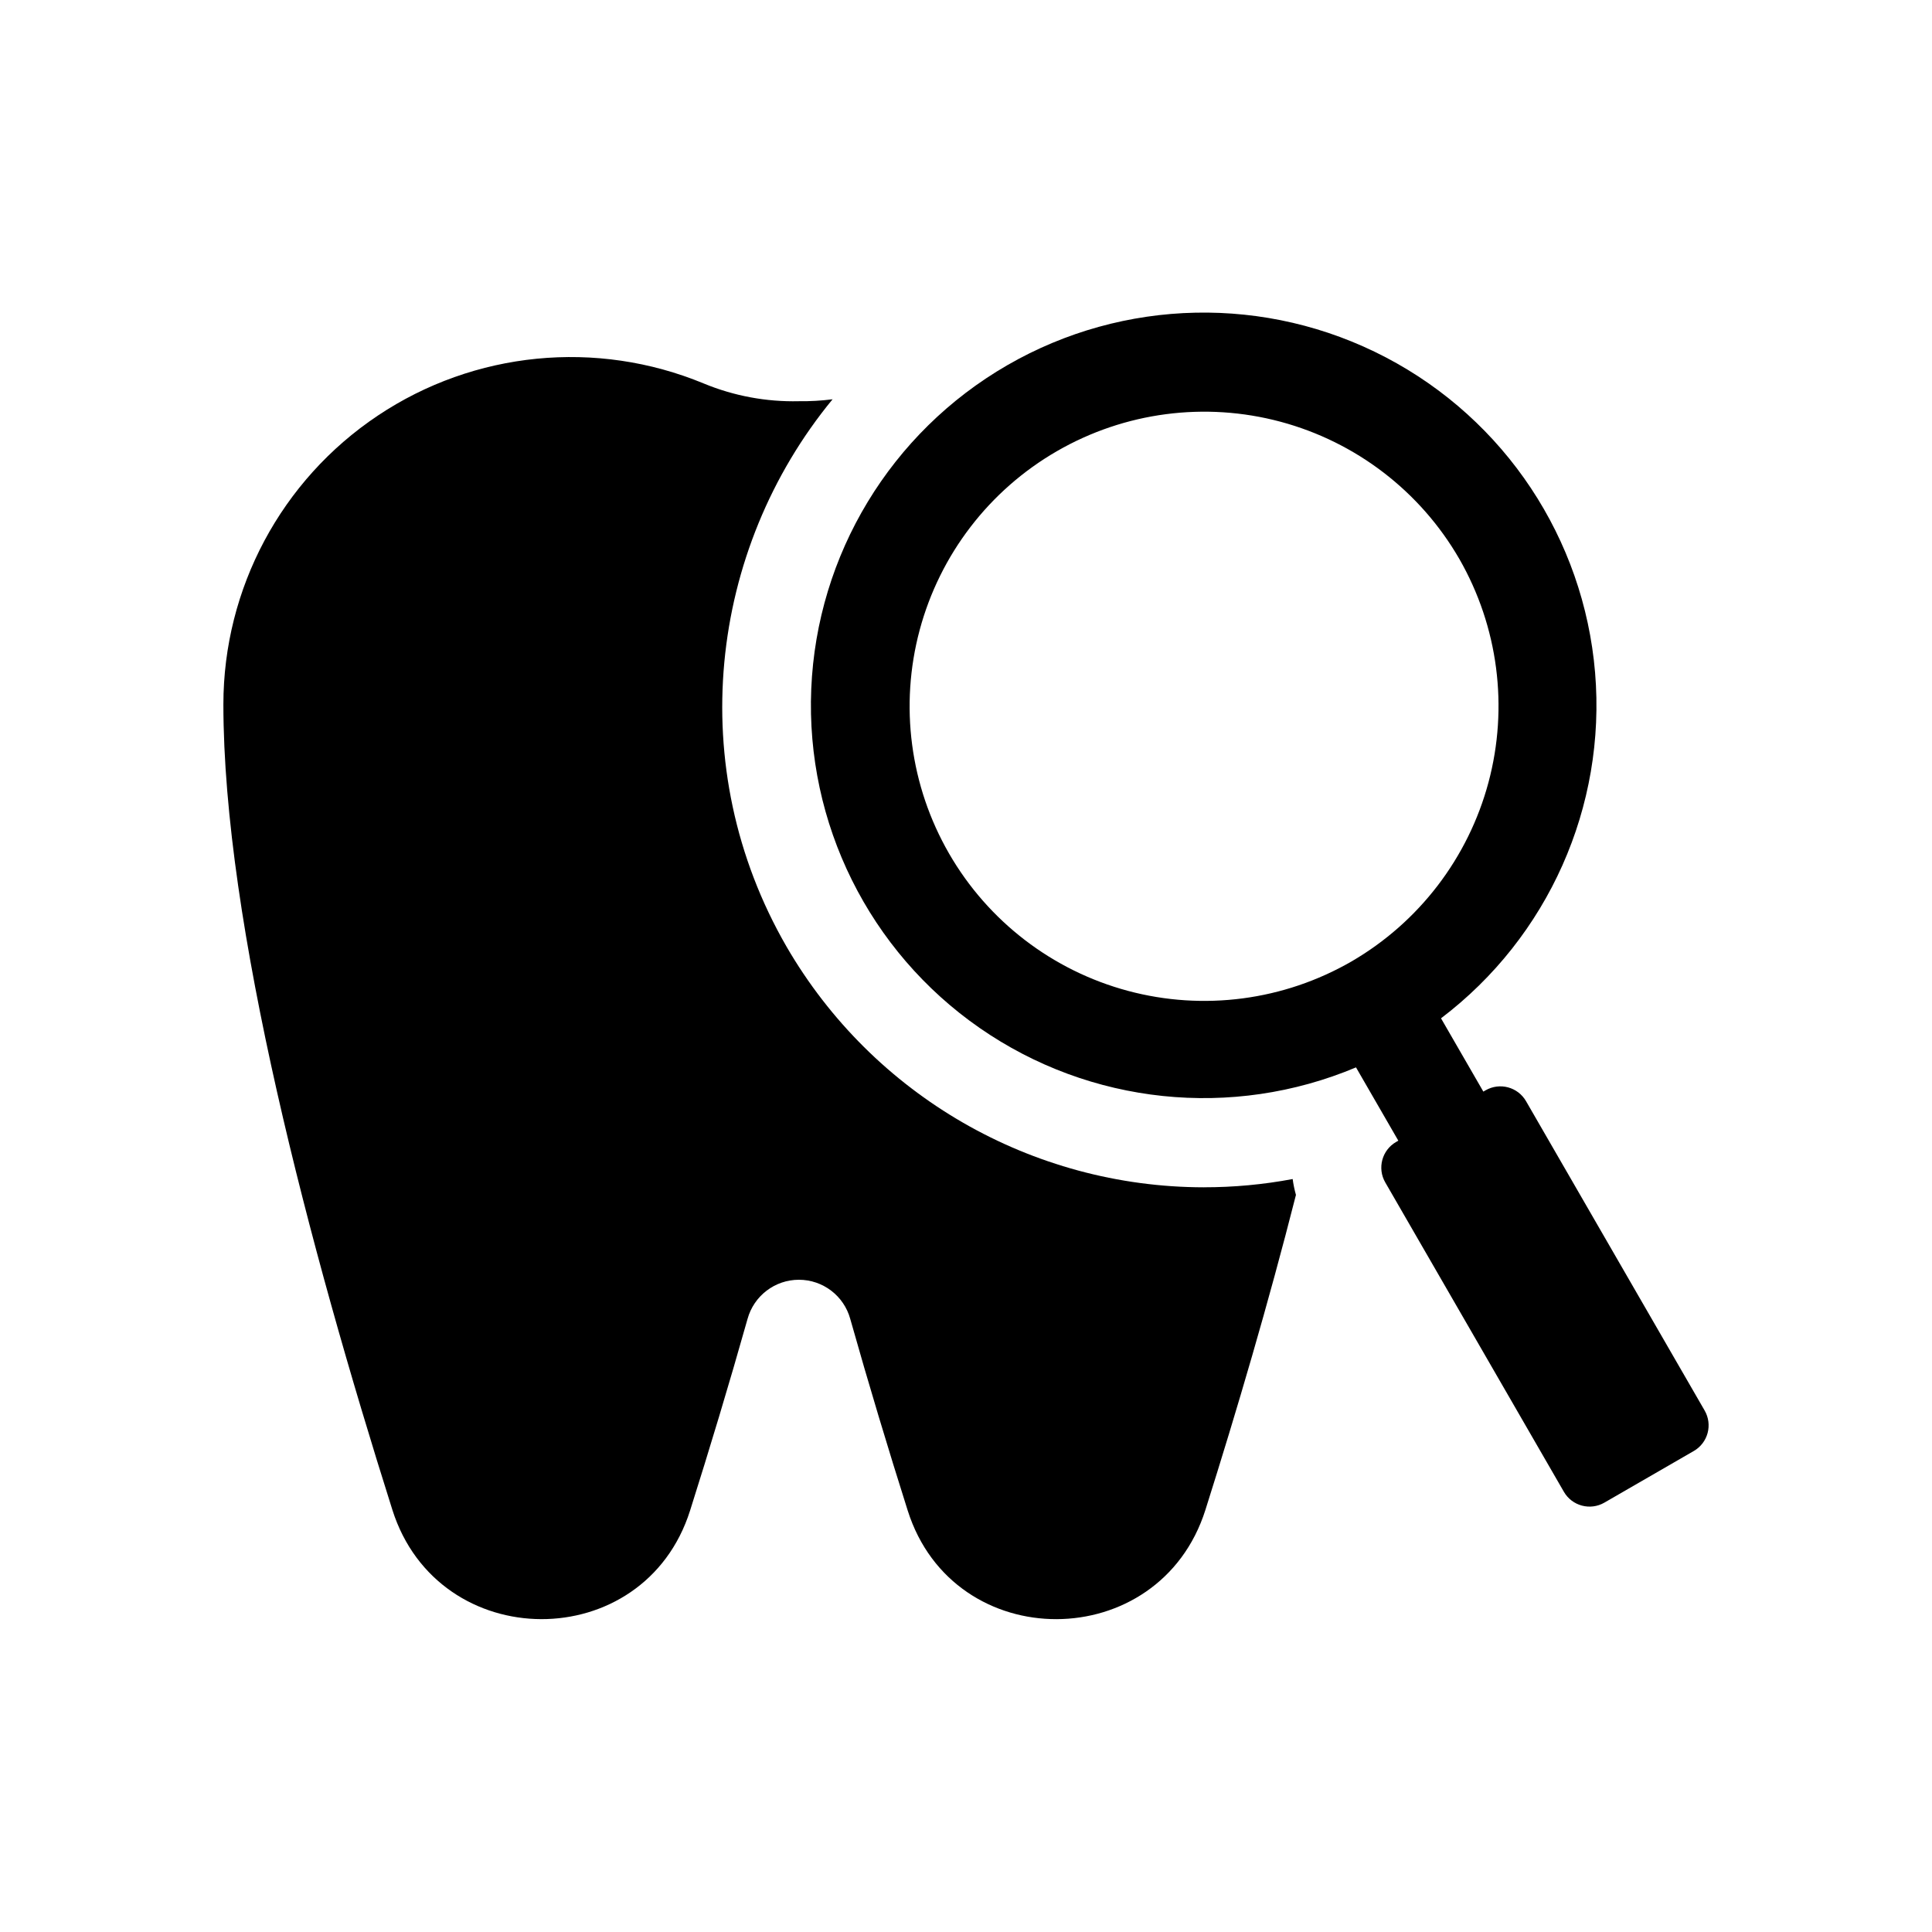
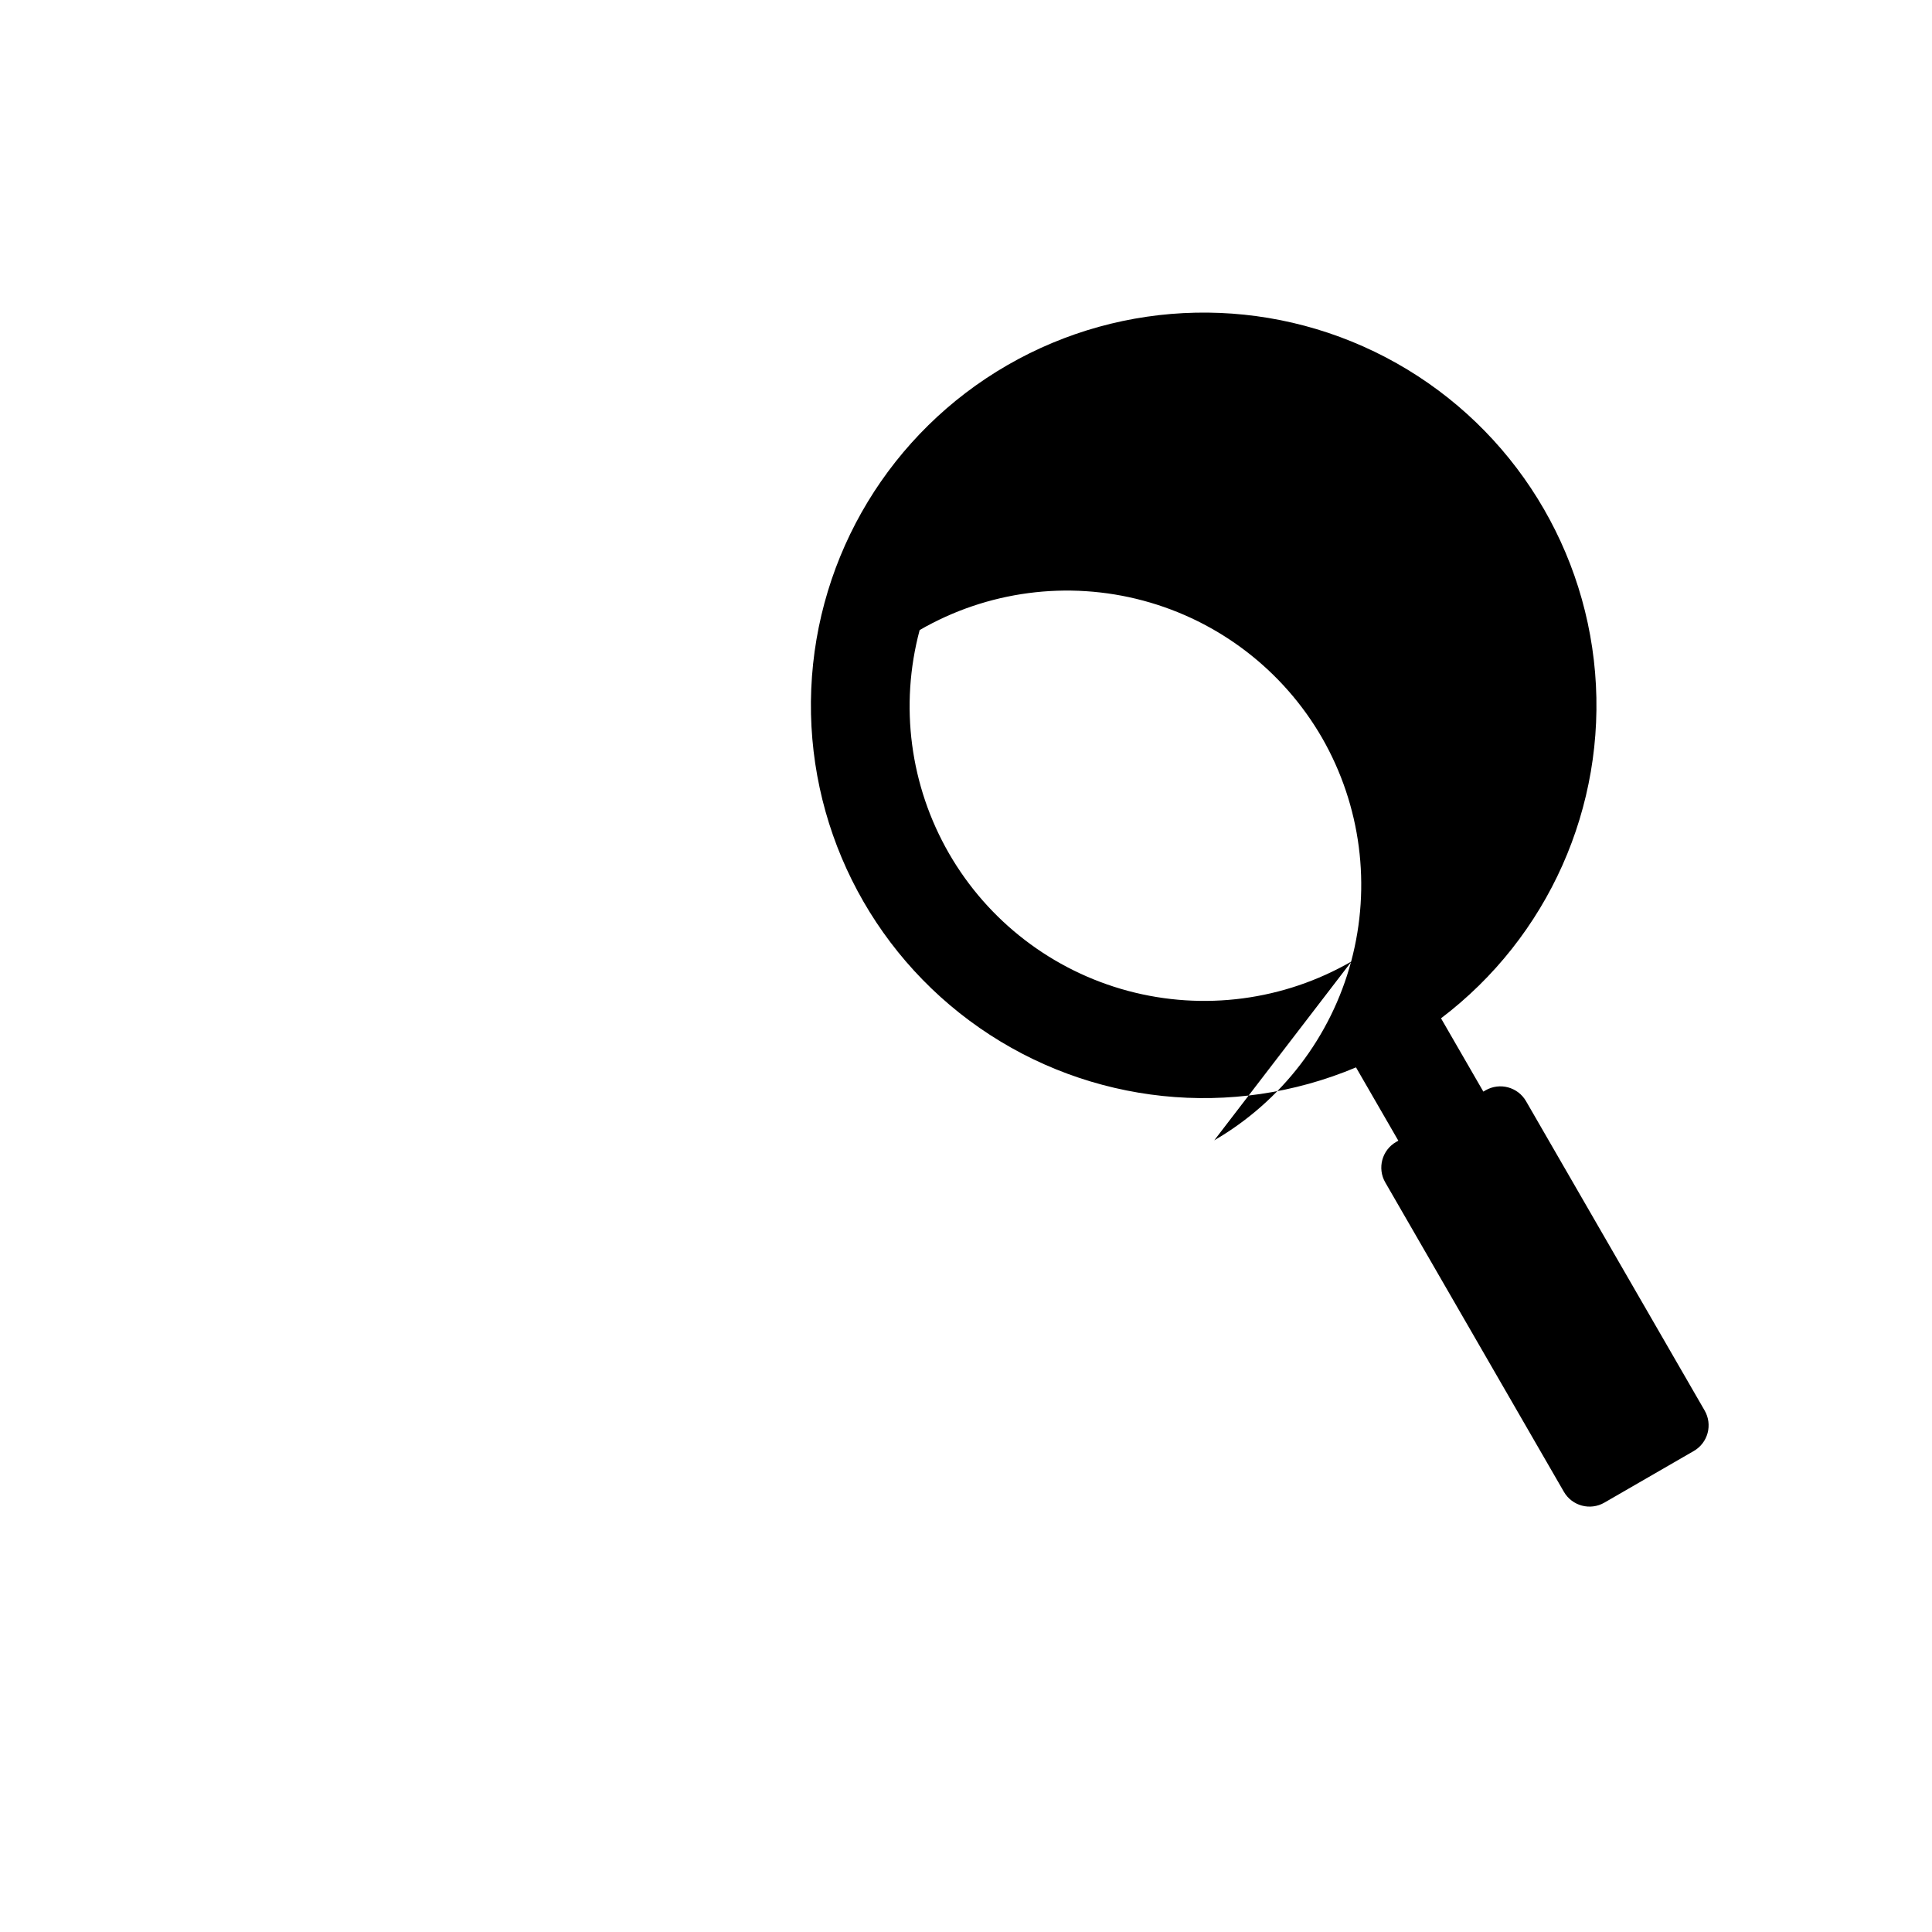
<svg xmlns="http://www.w3.org/2000/svg" fill="#000000" width="800px" height="800px" version="1.1" viewBox="144 144 512 512">
  <g>
-     <path d="m463.03 458.65c-45.594-0.055-87.723-24.355-110.6-63.797-27.348-47.379-20.668-105.1 12.211-145.04h0.004c-2.961 0.379-5.945 0.551-8.926 0.512-8.645 0.207-17.238-1.395-25.227-4.699-28.406-11.762-60.809-8.566-86.371 8.516-25.562 17.078-40.914 45.789-40.922 76.531 0 57.977 22.867 144.16 44.777 213.43 12.188 38.523 66.723 38.707 78.91 0.184 5.121-16.188 10.297-33.305 15.223-50.77v0.004c1.688-6.125 7.254-10.371 13.609-10.371 6.352 0 11.922 4.246 13.605 10.371 4.926 17.465 10.098 34.582 15.223 50.77 12.188 38.523 66.727 38.34 78.91-0.184 8.289-26.203 16.711-54.828 23.98-83.434h0.004c-0.387-1.383-0.68-2.789-0.871-4.215-7.762 1.461-15.645 2.191-23.543 2.184z" />
-     <path d="m595.75 517.81-47.336-81.988c-2.168-3.754-6.969-5.043-10.727-2.875l-0.586 0.34-11.215-19.422v-0.004c28.398-21.535 43.801-56.102 40.828-91.613-2.973-35.516-23.906-67.039-55.488-83.555-31.578-16.516-69.414-15.727-100.28 2.09-30.863 17.82-50.469 50.188-51.957 85.797-1.488 35.605 15.344 69.5 44.613 89.832 29.27 20.332 66.906 24.277 99.754 10.457l11.215 19.426-0.586 0.34v-0.004c-3.754 2.168-5.043 6.969-2.875 10.727l47.336 81.988c2.172 3.754 6.973 5.039 10.727 2.871l23.699-13.688v0.004c1.805-1.043 3.121-2.754 3.66-4.766s0.258-4.156-0.785-5.957zm-93.578-119.02c-17.934 10.352-39.242 13.16-59.246 7.801-20-5.359-37.055-18.445-47.406-36.375-10.355-17.934-13.16-39.246-7.801-59.246s18.445-37.055 36.379-47.406c17.93-10.355 39.242-13.16 59.242-7.801s37.055 18.445 47.406 36.379c10.293 17.945 13.062 39.234 7.711 59.219-5.356 19.98-18.402 37.035-36.285 47.43z" />
+     <path d="m595.75 517.81-47.336-81.988c-2.168-3.754-6.969-5.043-10.727-2.875l-0.586 0.34-11.215-19.422v-0.004c28.398-21.535 43.801-56.102 40.828-91.613-2.973-35.516-23.906-67.039-55.488-83.555-31.578-16.516-69.414-15.727-100.28 2.09-30.863 17.82-50.469 50.188-51.957 85.797-1.488 35.605 15.344 69.5 44.613 89.832 29.27 20.332 66.906 24.277 99.754 10.457l11.215 19.426-0.586 0.34v-0.004c-3.754 2.168-5.043 6.969-2.875 10.727l47.336 81.988c2.172 3.754 6.973 5.039 10.727 2.871l23.699-13.688v0.004c1.805-1.043 3.121-2.754 3.66-4.766s0.258-4.156-0.785-5.957zm-93.578-119.02c-17.934 10.352-39.242 13.16-59.246 7.801-20-5.359-37.055-18.445-47.406-36.375-10.355-17.934-13.16-39.246-7.801-59.246c17.93-10.355 39.242-13.16 59.242-7.801s37.055 18.445 47.406 36.379c10.293 17.945 13.062 39.234 7.711 59.219-5.356 19.98-18.402 37.035-36.285 47.43z" />
  </g>
</svg>